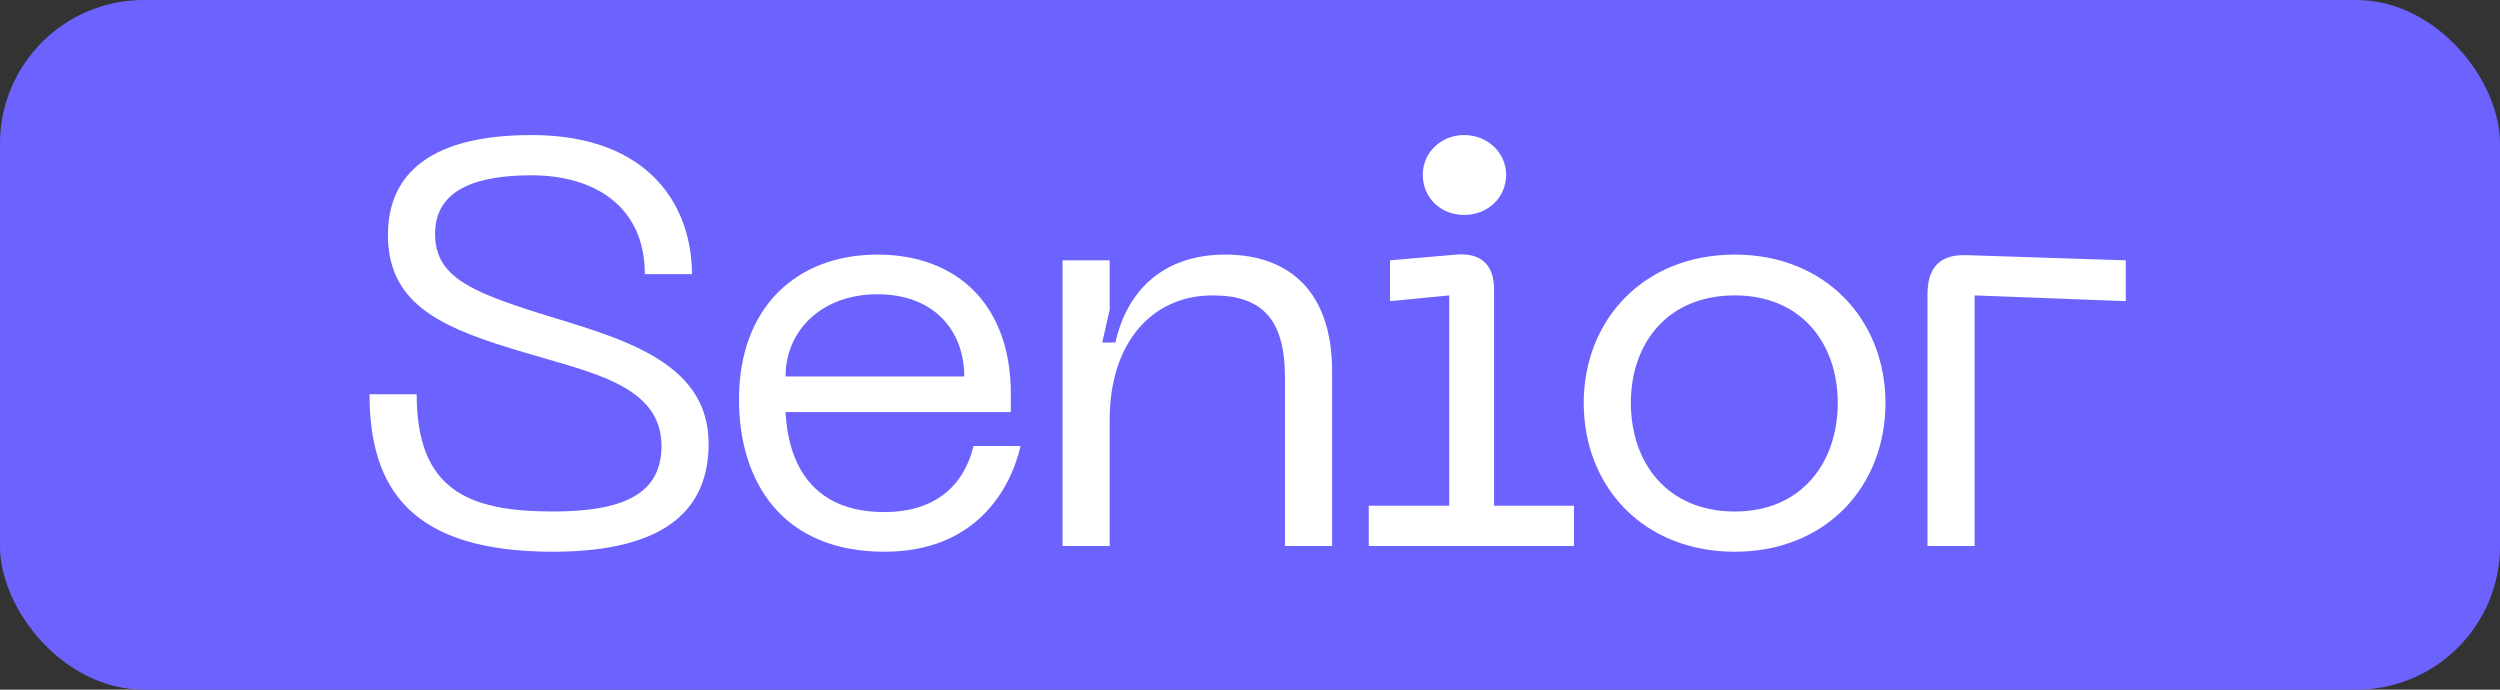
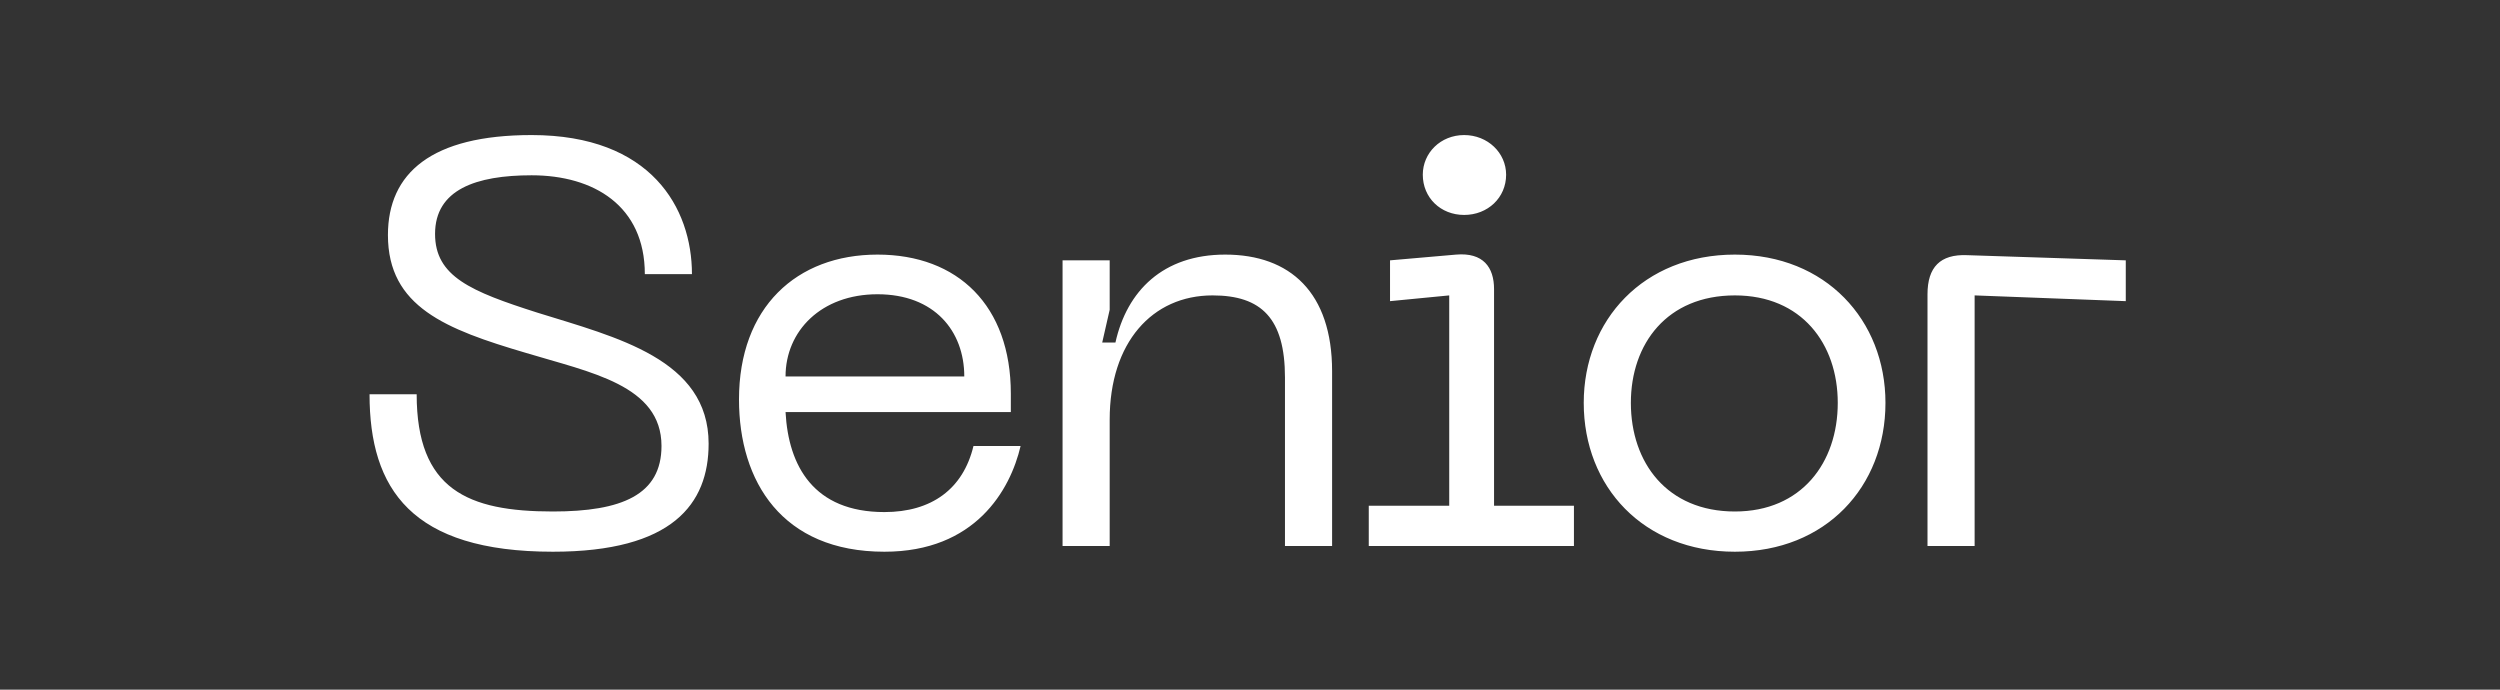
<svg xmlns="http://www.w3.org/2000/svg" width="87" height="24" viewBox="0 0 87 24" fill="none">
  <rect x="0" y="0" width="87" height="24" fill="#333333" stroke="none" />
-   <rect width="87" height="24" rx="5" fill="#6C63FF" />
  <path d="M24.66 15.44C24.66 17.54 23.4 19.2 19.24 19.2C14.32 19.2 12.86 17.02 12.86 13.72H14.5C14.5 17.04 16.28 17.8 19.24 17.8C21.64 17.8 23.02 17.22 23.02 15.52C23.02 13.4 20.54 12.96 18.3 12.28C15.52 11.46 13.5 10.68 13.5 8.18C13.5 6.02 15.02 4.7 18.5 4.7C22.66 4.7 24.08 7.24 24.08 9.54H22.44C22.44 7.16 20.66 6.1 18.5 6.1C16.56 6.1 15.14 6.6 15.14 8.14C15.14 9.62 16.38 10.14 18.7 10.88C21.46 11.74 24.66 12.5 24.66 15.44ZM25.717 13.9C25.717 10.7 27.717 8.86 30.537 8.86C33.337 8.86 35.177 10.64 35.177 13.7V14.34H27.337C27.437 16.22 28.317 17.82 30.777 17.82C32.417 17.82 33.517 17.02 33.877 15.52H35.517C35.157 17.06 33.937 19.2 30.777 19.2C27.217 19.2 25.717 16.76 25.717 13.9ZM27.337 13.1H33.557C33.557 11.52 32.517 10.24 30.537 10.24C28.577 10.24 27.337 11.52 27.337 13.1ZM42.197 10.28C40.097 10.28 38.617 11.92 38.617 14.6V19H36.977V9.06H38.617V10.78L38.357 11.92H38.817C39.217 10.12 40.477 8.86 42.637 8.86C44.897 8.86 46.357 10.18 46.357 12.92V19H44.717V13.14C44.717 11.08 43.897 10.28 42.197 10.28ZM50.953 7.48C50.133 7.48 49.513 6.88 49.513 6.08C49.513 5.32 50.133 4.7 50.953 4.7C51.773 4.7 52.413 5.32 52.413 6.08C52.413 6.88 51.773 7.48 50.953 7.48ZM54.773 19H47.633V17.6H50.433V10.28L48.373 10.48V9.06L50.673 8.86C51.613 8.78 51.993 9.3 51.993 10.06V17.6H54.773V19ZM55.114 14.02C55.114 11.14 57.194 8.86 60.374 8.86C63.534 8.86 65.614 11.14 65.614 14.02C65.614 16.94 63.534 19.2 60.374 19.2C57.194 19.2 55.114 16.94 55.114 14.02ZM56.754 14.02C56.754 16.1 58.014 17.8 60.374 17.8C62.694 17.8 63.954 16.1 63.954 14.02C63.954 11.96 62.694 10.28 60.374 10.28C58.014 10.28 56.754 11.96 56.754 14.02ZM68.717 19H67.077V10.24C67.077 9.3 67.517 8.84 68.457 8.88L73.977 9.06V10.48L68.717 10.28V19Z" fill="white" />
</svg>